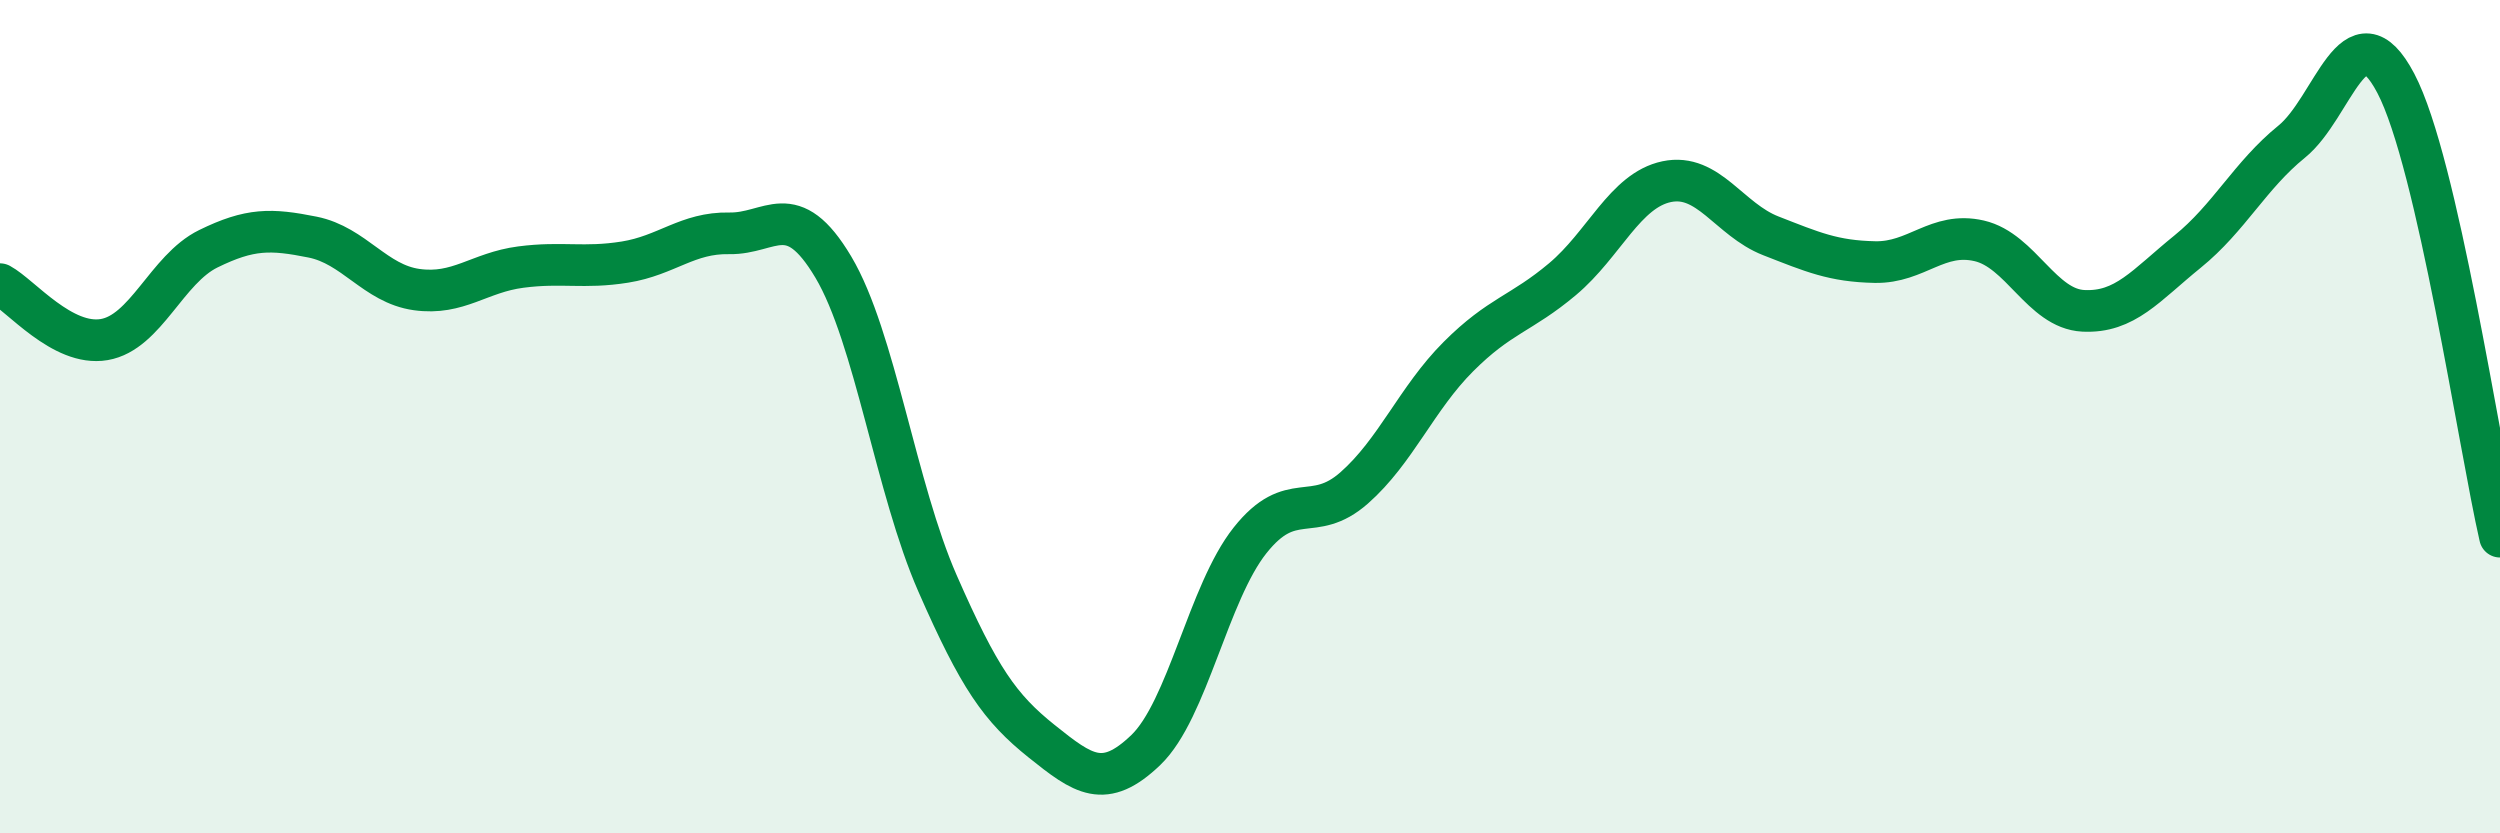
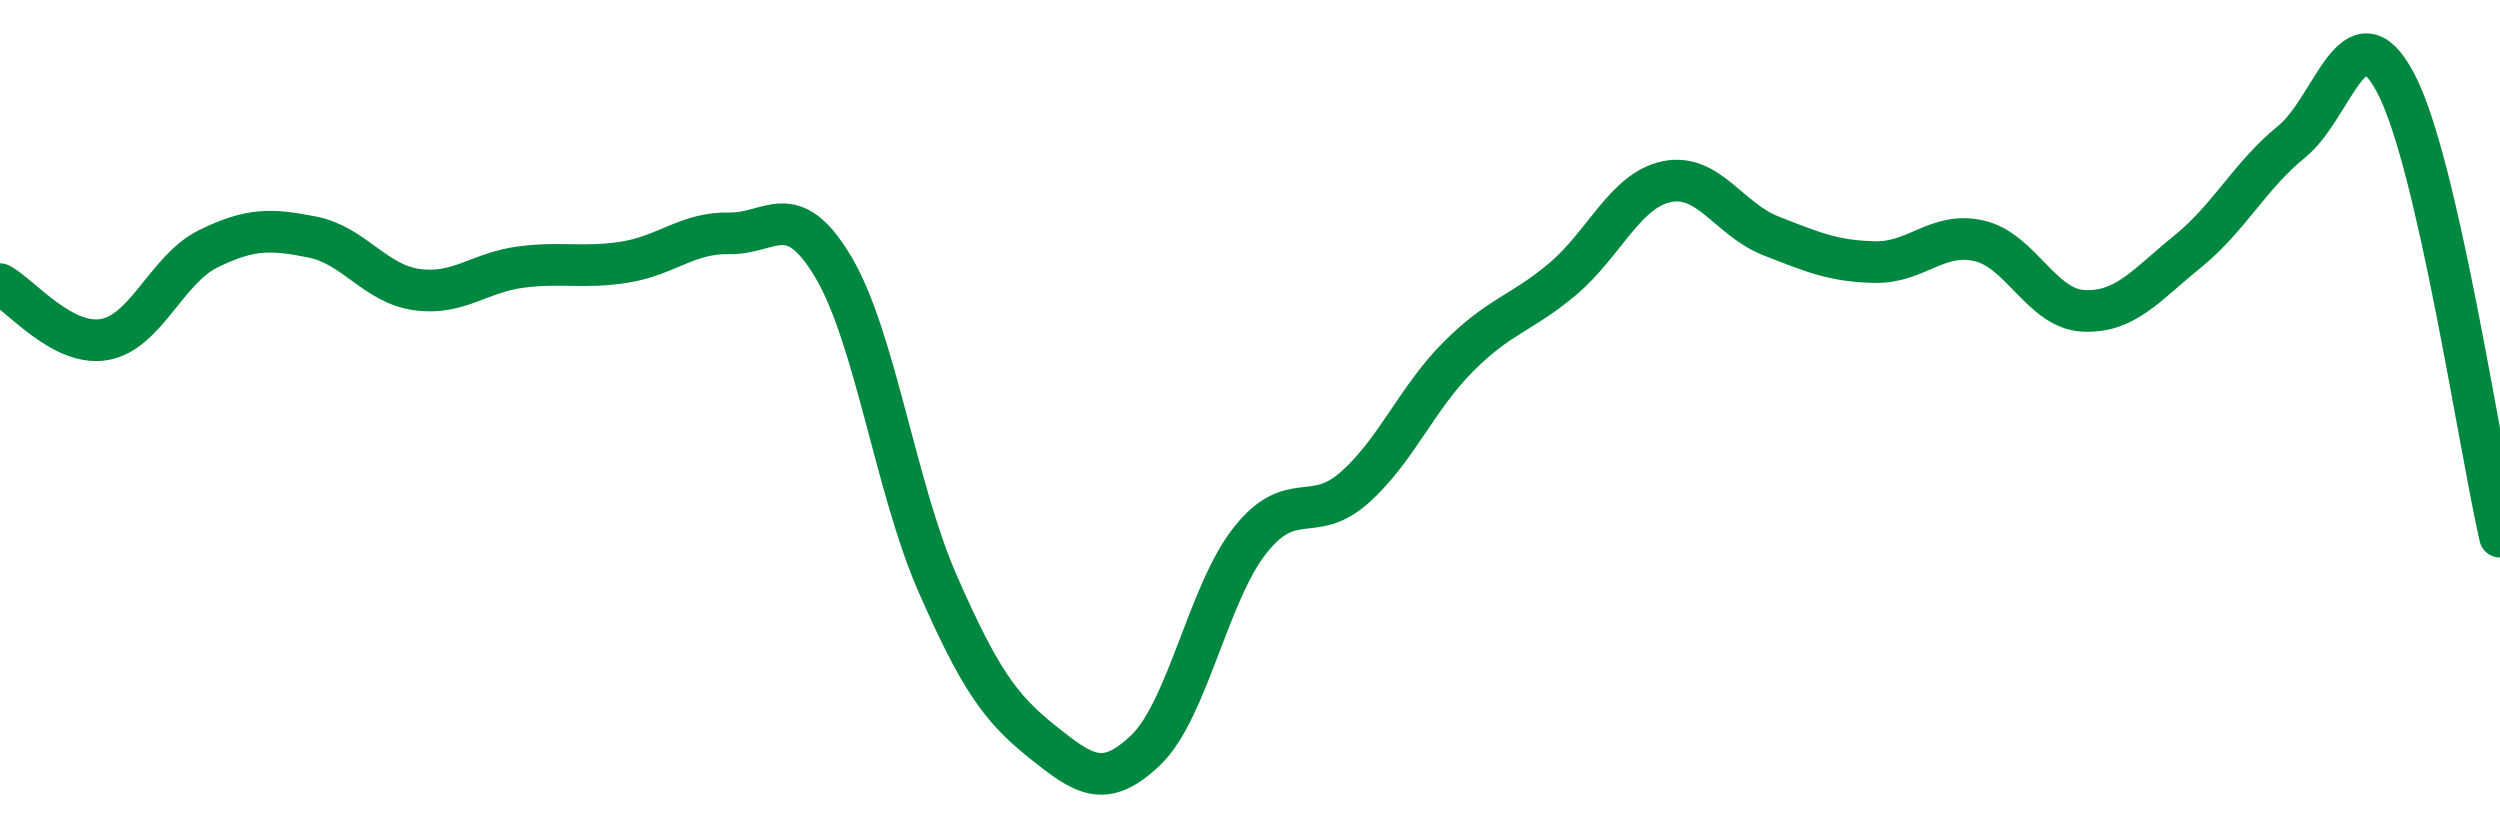
<svg xmlns="http://www.w3.org/2000/svg" width="60" height="20" viewBox="0 0 60 20">
-   <path d="M 0,6.82 C 0.5,7.09 1.5,8.32 2.5,8.15 C 3.5,7.98 4,6.46 5,5.97 C 6,5.48 6.5,5.49 7.5,5.69 C 8.5,5.89 9,6.81 10,6.95 C 11,7.09 11.5,6.54 12.5,6.41 C 13.5,6.28 14,6.45 15,6.29 C 16,6.13 16.5,5.58 17.5,5.6 C 18.5,5.62 19,4.73 20,6.41 C 21,8.09 21.5,11.72 22.5,14 C 23.5,16.28 24,16.99 25,17.79 C 26,18.59 26.5,18.96 27.5,18 C 28.5,17.04 29,14.23 30,12.97 C 31,11.71 31.5,12.59 32.5,11.71 C 33.5,10.83 34,9.56 35,8.56 C 36,7.56 36.5,7.54 37.5,6.7 C 38.5,5.86 39,4.57 40,4.36 C 41,4.15 41.5,5.27 42.5,5.66 C 43.5,6.05 44,6.27 45,6.29 C 46,6.31 46.5,5.55 47.5,5.78 C 48.5,6.01 49,7.41 50,7.46 C 51,7.51 51.5,6.85 52.5,6.04 C 53.5,5.23 54,4.21 55,3.4 C 56,2.59 56.5,0.1 57.5,2 C 58.5,3.9 59.5,10.7 60,12.88L60 20L0 20Z" fill="#008740" opacity="0.1" stroke-linecap="round" stroke-linejoin="round" />
  <path d="M 0,6.82 C 0.5,7.09 1.5,8.32 2.5,8.15 C 3.5,7.98 4,6.46 5,5.97 C 6,5.48 6.5,5.49 7.5,5.69 C 8.5,5.89 9,6.81 10,6.95 C 11,7.09 11.5,6.54 12.5,6.41 C 13.5,6.28 14,6.45 15,6.29 C 16,6.13 16.5,5.58 17.5,5.6 C 18.5,5.62 19,4.73 20,6.41 C 21,8.09 21.5,11.72 22.5,14 C 23.5,16.28 24,16.99 25,17.79 C 26,18.59 26.5,18.96 27.5,18 C 28.5,17.04 29,14.23 30,12.97 C 31,11.71 31.5,12.59 32.5,11.71 C 33.5,10.83 34,9.56 35,8.56 C 36,7.56 36.5,7.54 37.5,6.7 C 38.5,5.86 39,4.57 40,4.36 C 41,4.15 41.5,5.27 42.5,5.66 C 43.5,6.05 44,6.27 45,6.29 C 46,6.31 46.5,5.55 47.5,5.78 C 48.5,6.01 49,7.41 50,7.46 C 51,7.51 51.5,6.85 52.5,6.04 C 53.5,5.23 54,4.21 55,3.4 C 56,2.59 56.5,0.1 57.5,2 C 58.5,3.9 59.5,10.7 60,12.88" stroke="#008740" stroke-width="1" fill="none" stroke-linecap="round" stroke-linejoin="round" />
</svg>